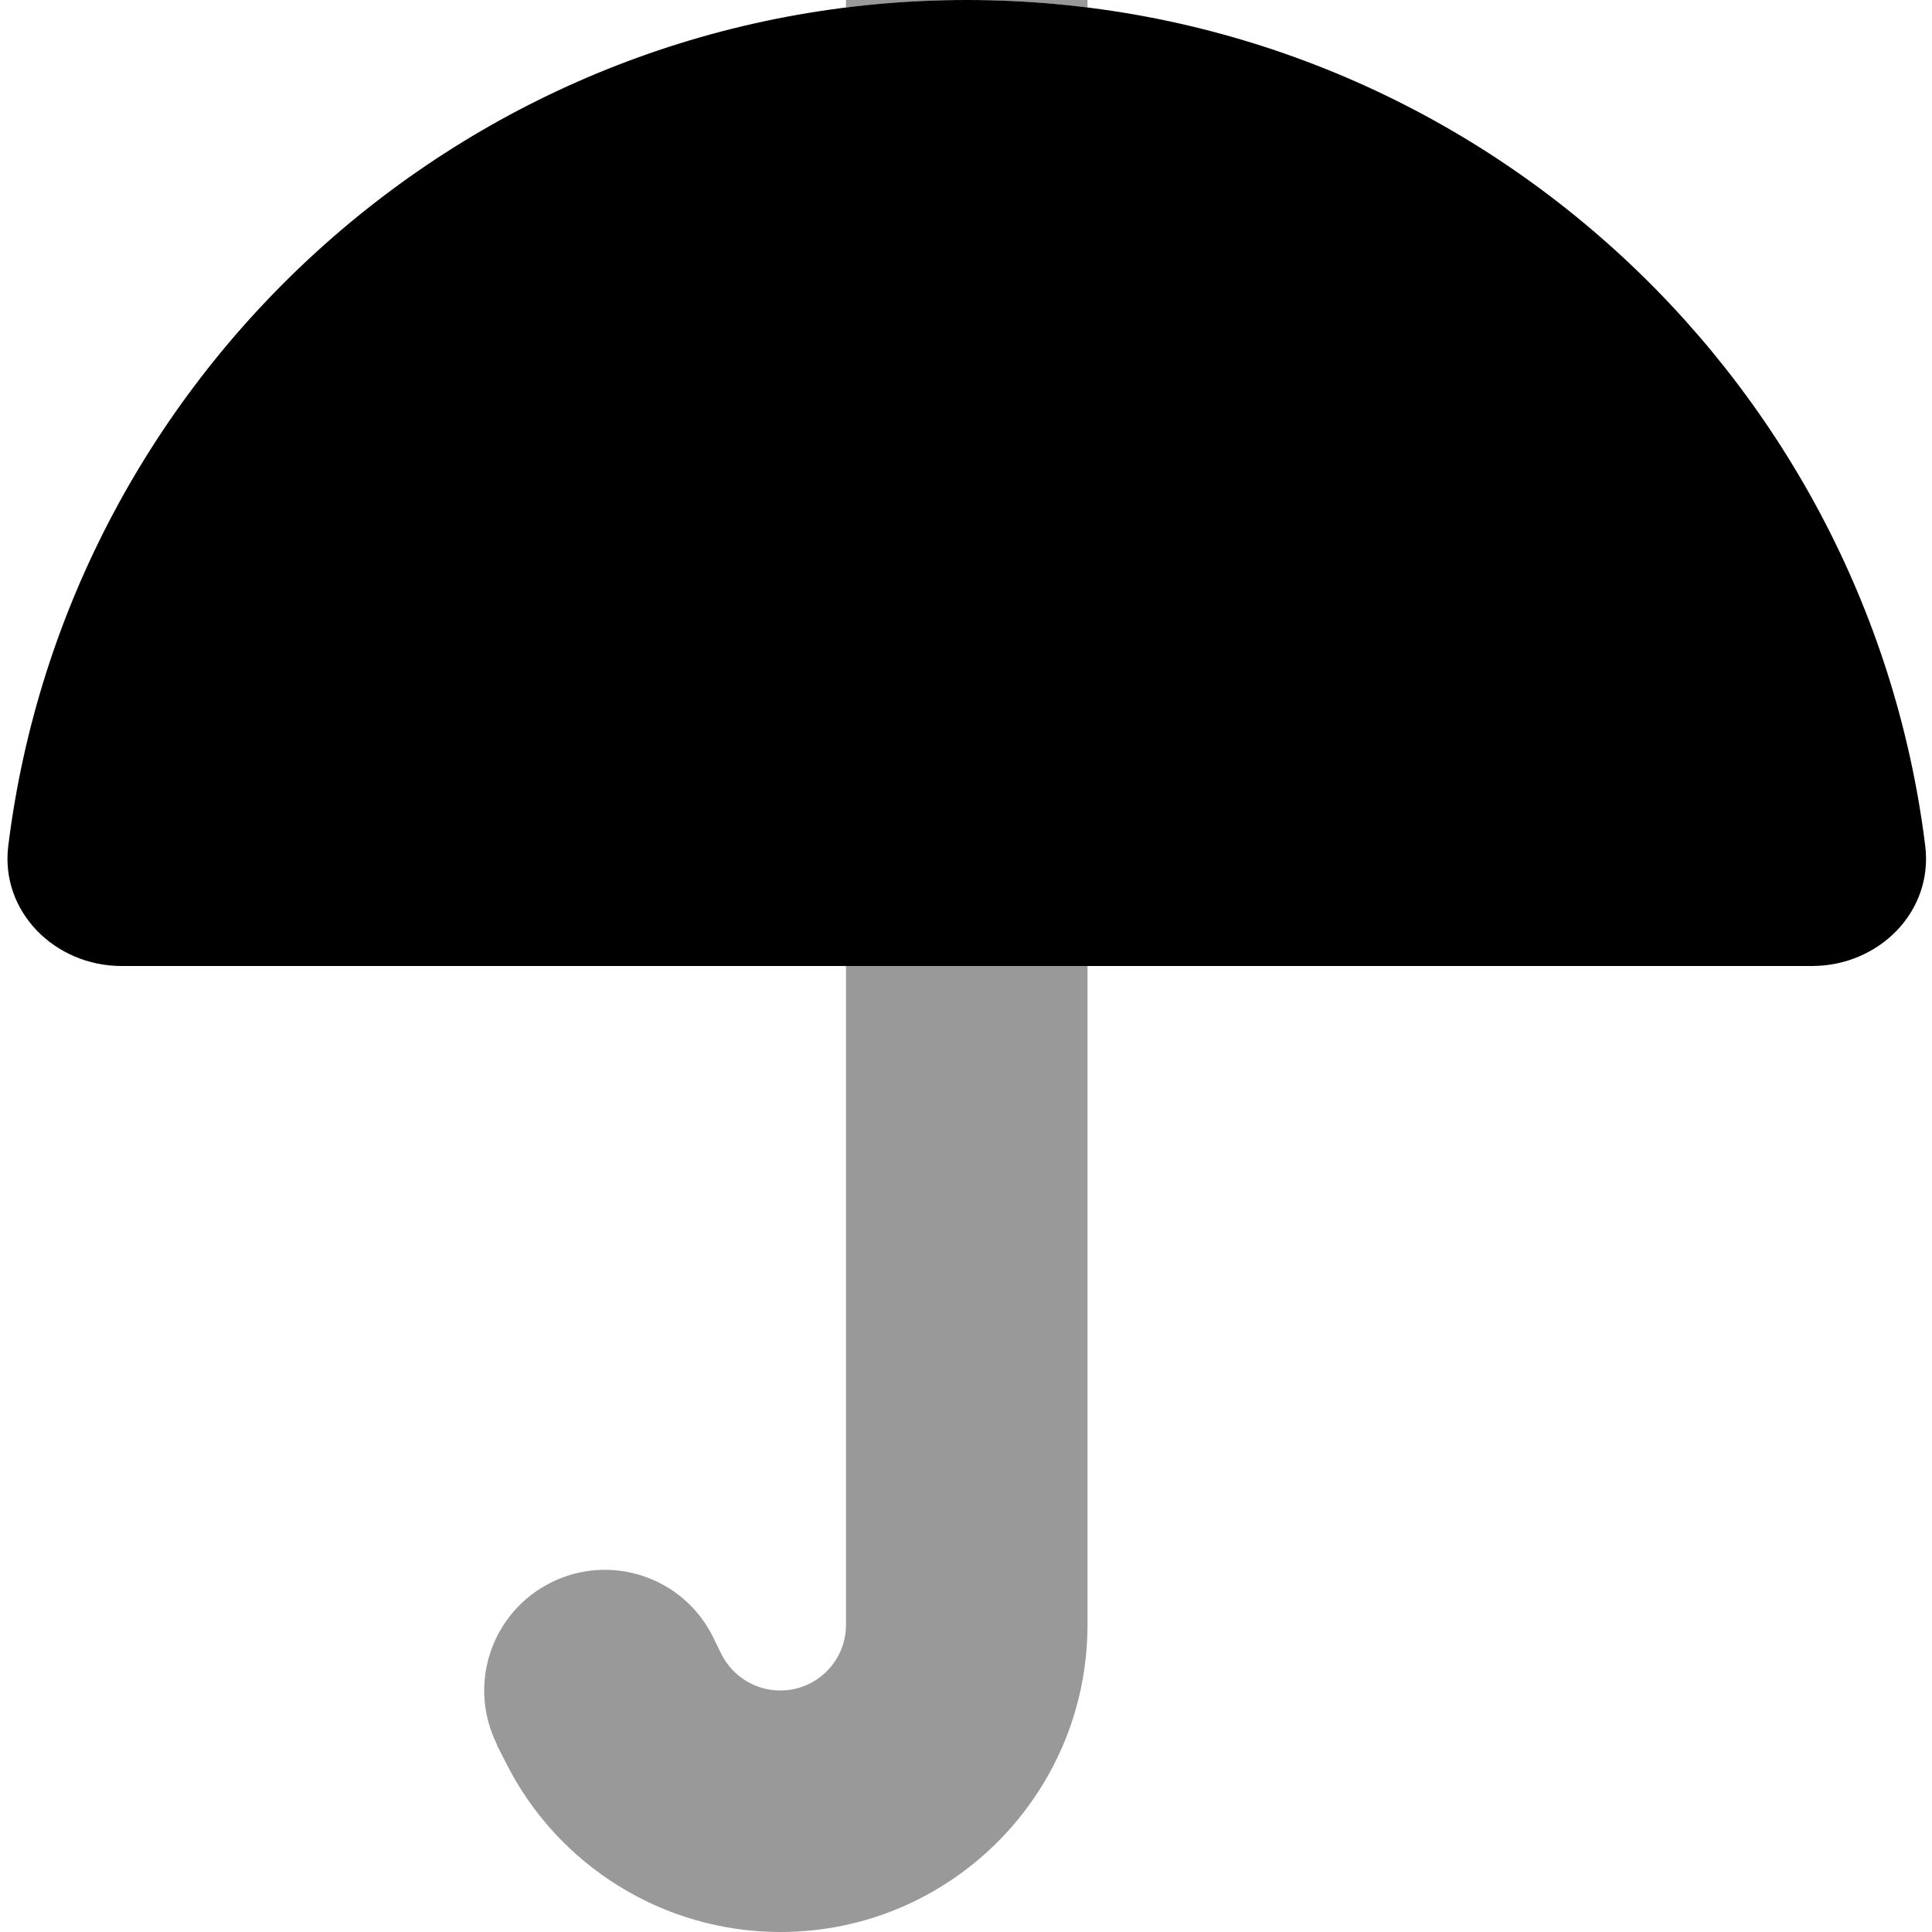
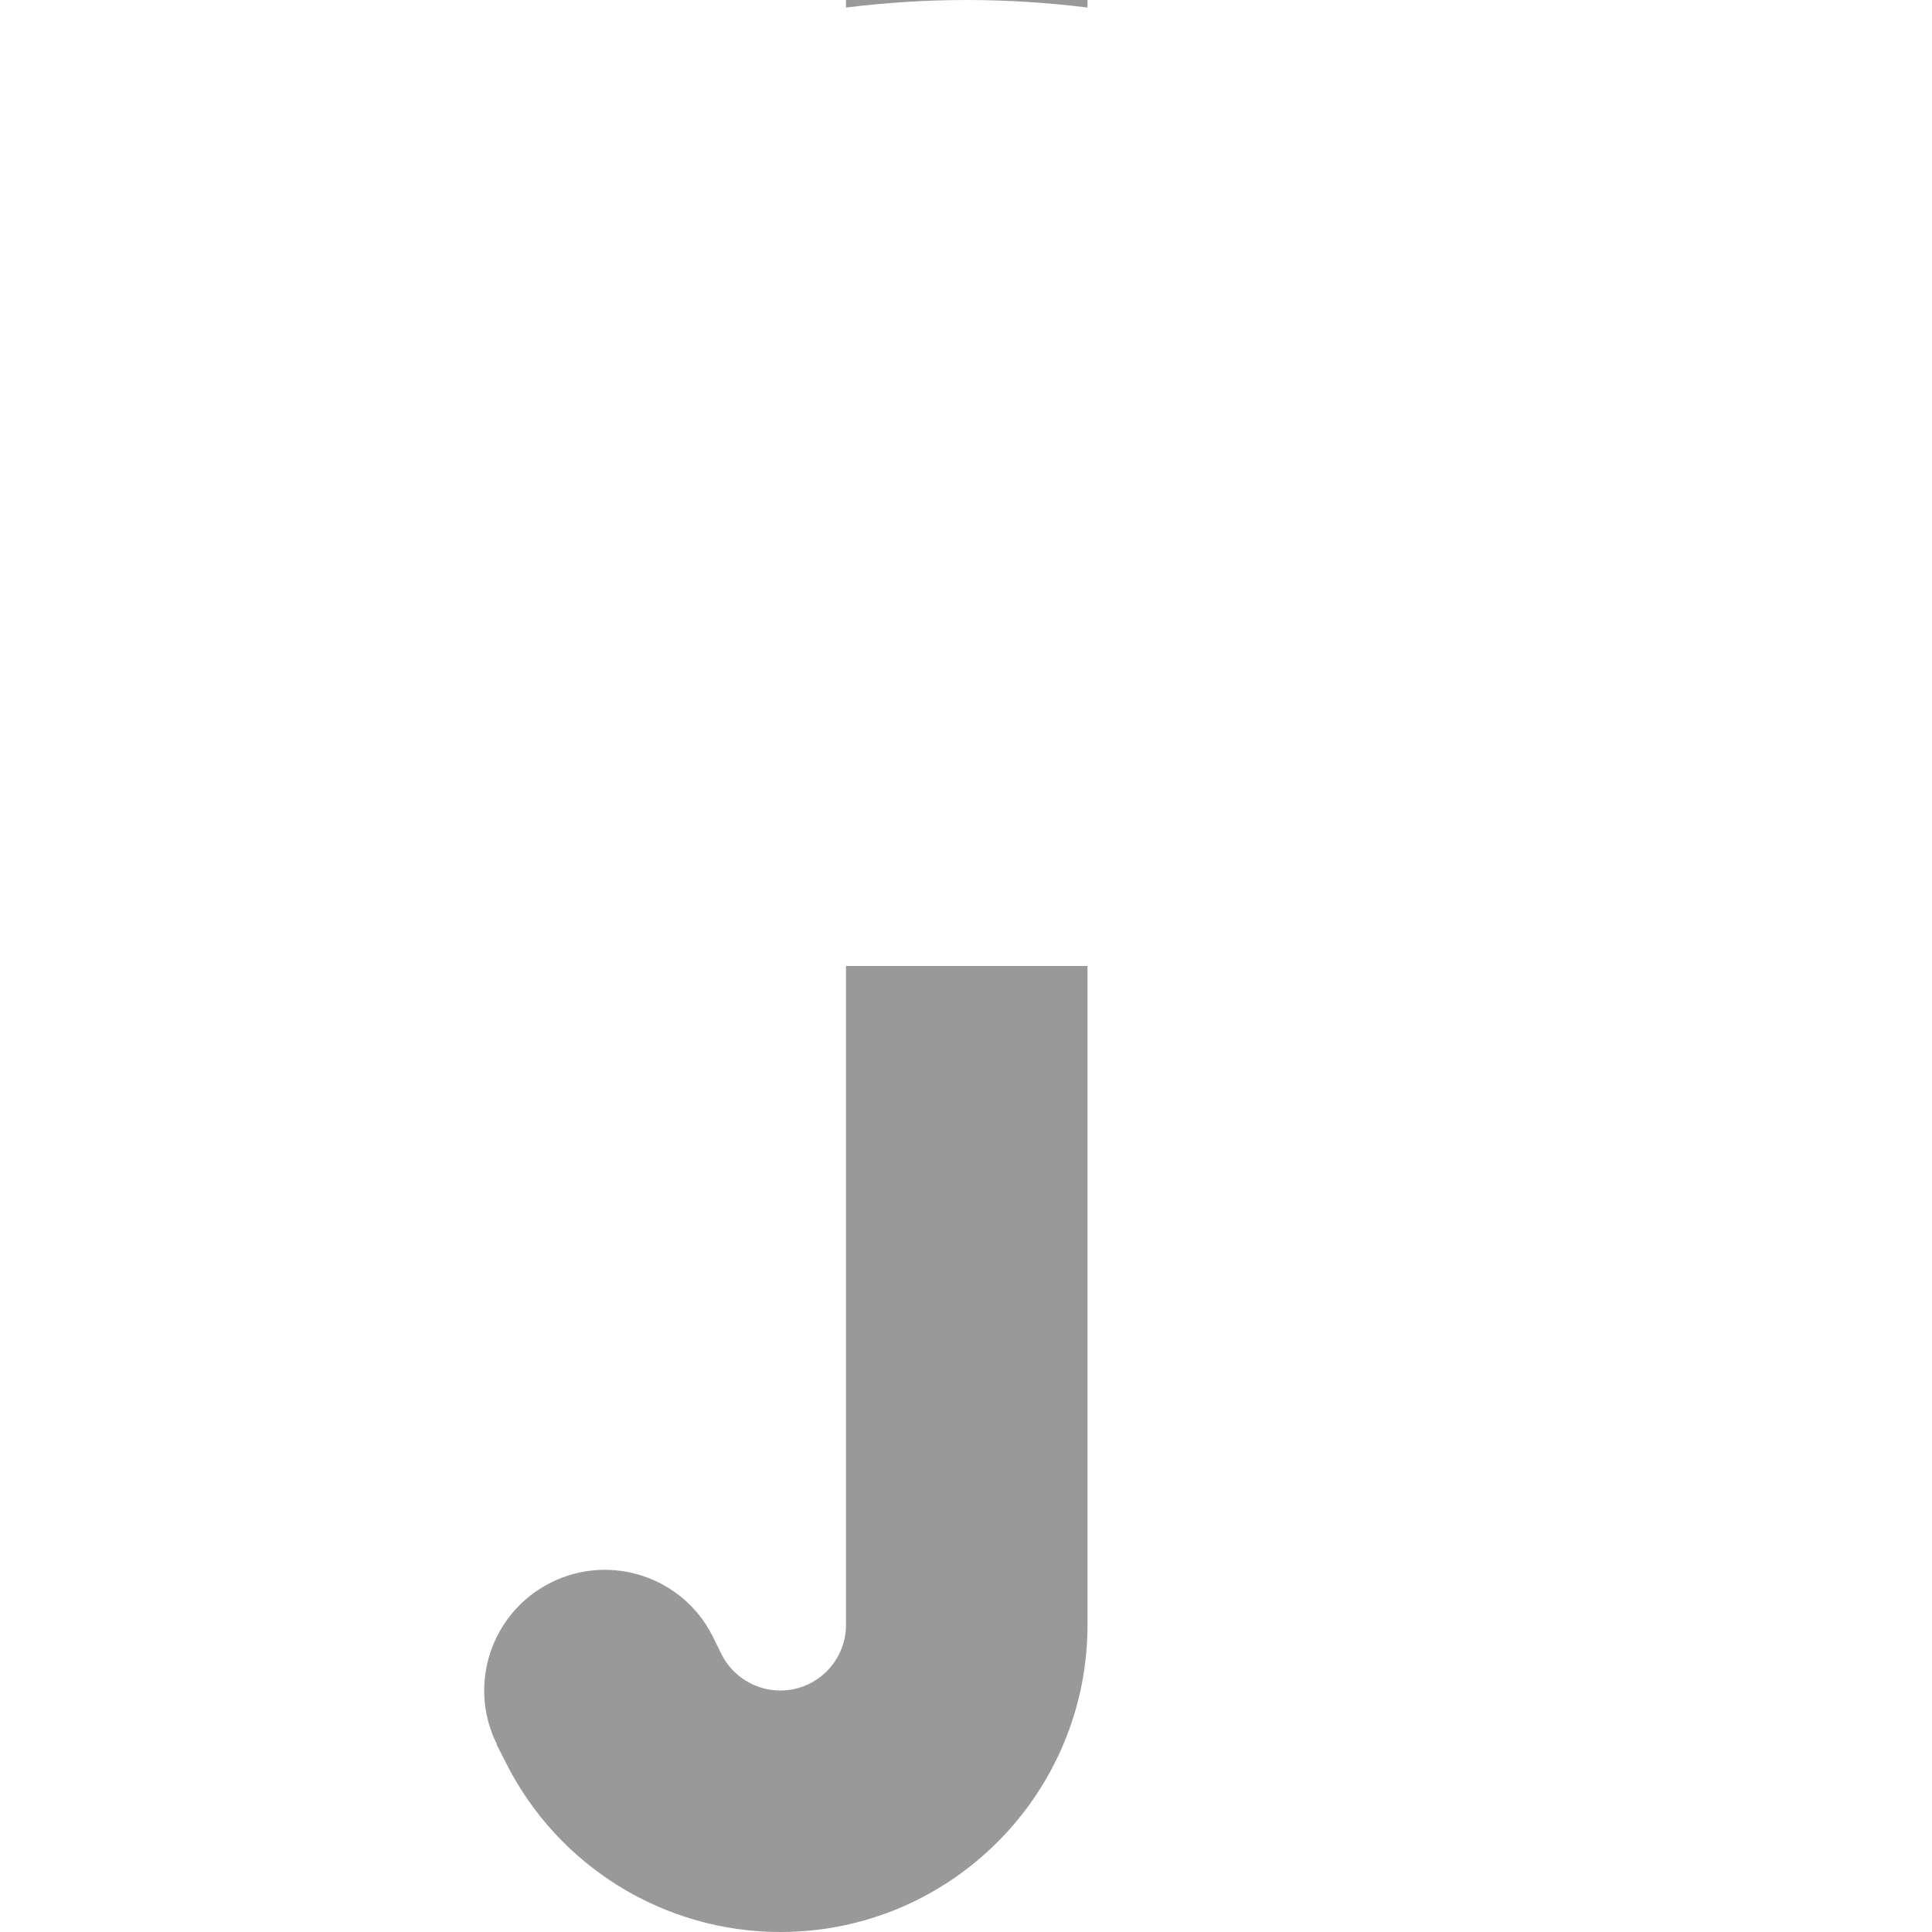
<svg xmlns="http://www.w3.org/2000/svg" viewBox="0 0 512 512">
-   <path opacity=".4" fill="currentColor" d="M131.6 462.3L134 467c13.8 27.6 42 45 72.8 45 45 0 81.4-36.5 81.4-81.4l0-174.6-64 0 0 174.6c0 9.6-7.8 17.4-17.4 17.4-6.6 0-12.6-3.7-15.6-9.6l-2.3-4.7c-7.9-15.8-27.1-22.2-42.9-14.3s-22.2 27.1-14.3 42.9zM224.2 0l0 2c10.5-1.3 21.2-2 32-2s21.5 .7 32 2l0-2c0-17.7-14.3-32-32-32s-32 14.3-32 32z" />
-   <path fill="currentColor" d="M256.2 0C125.7 0 17.9 97.8 2.2 224.1 0 241.6 14.6 256 32.2 256l448 0c17.7 0 32.2-14.4 30-31.9-15.7-126.3-123.5-224.1-254-224.1z" />
+   <path opacity=".4" fill="currentColor" d="M131.6 462.3L134 467c13.8 27.6 42 45 72.8 45 45 0 81.4-36.5 81.4-81.4l0-174.6-64 0 0 174.6c0 9.6-7.8 17.4-17.4 17.4-6.6 0-12.6-3.7-15.6-9.6l-2.3-4.7c-7.9-15.8-27.1-22.2-42.9-14.3s-22.2 27.1-14.3 42.9zM224.2 0l0 2c10.5-1.3 21.2-2 32-2s21.5 .7 32 2l0-2c0-17.7-14.3-32-32-32s-32 14.3-32 32" />
</svg>